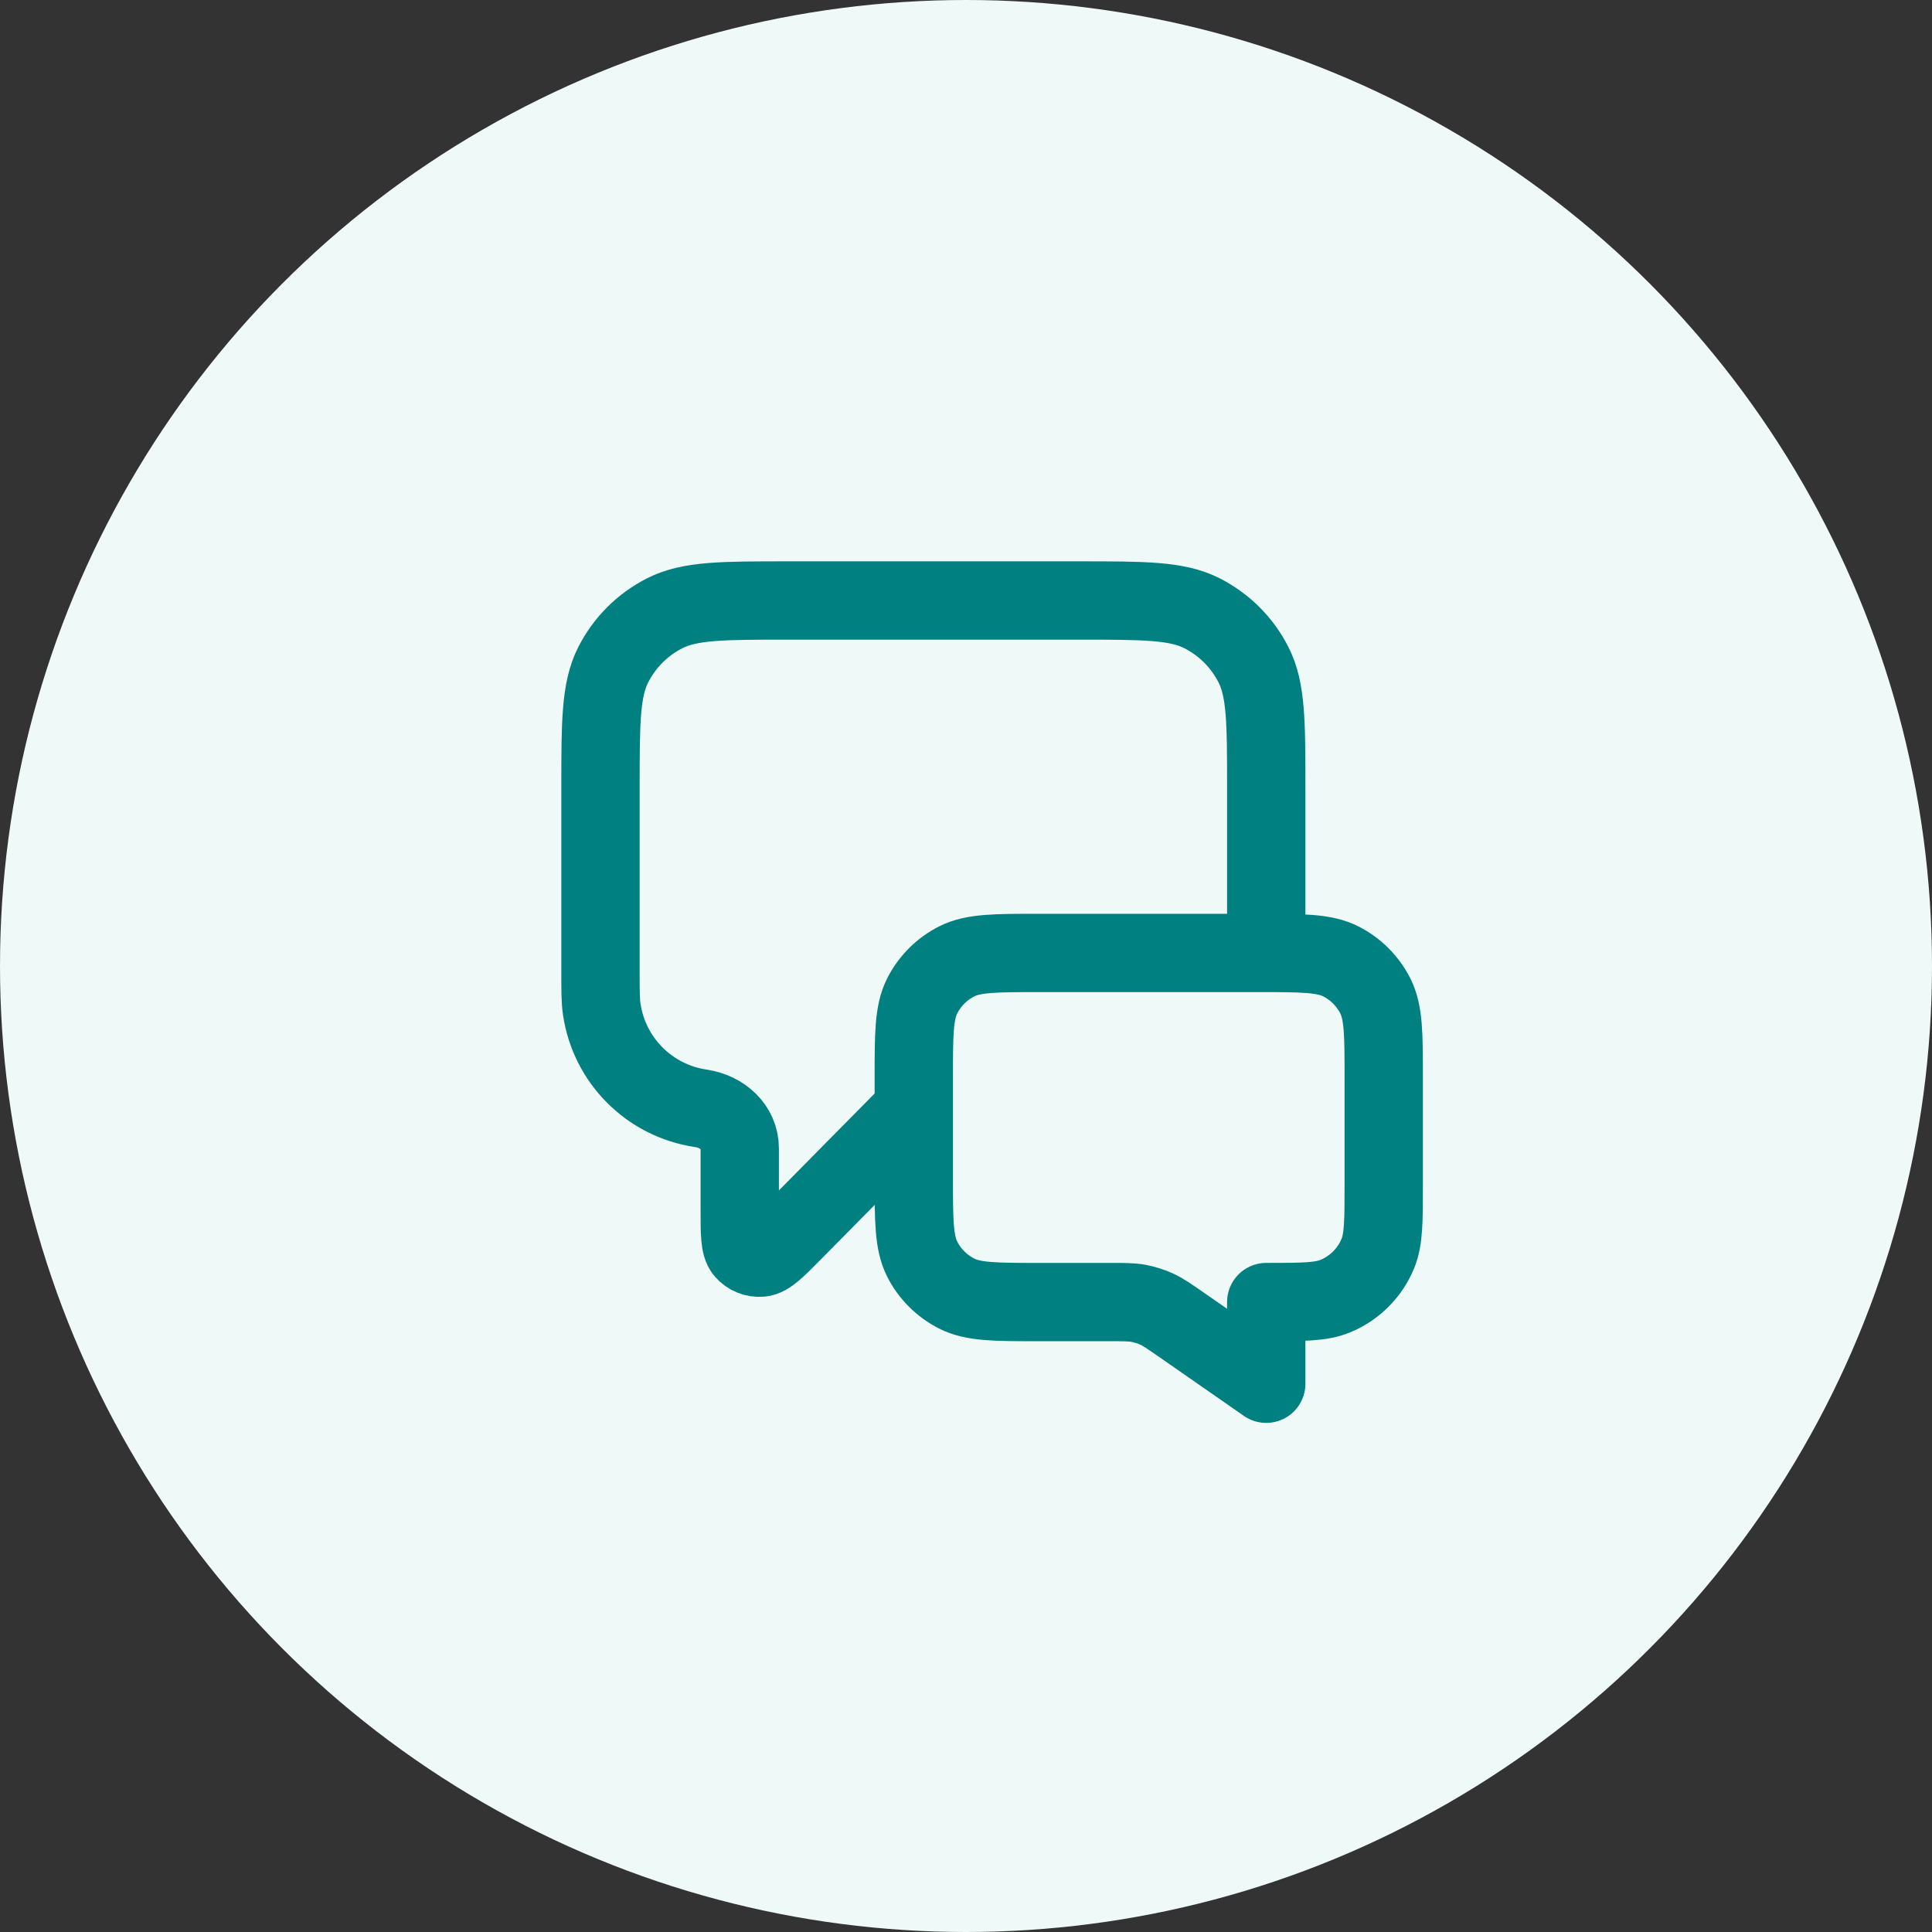
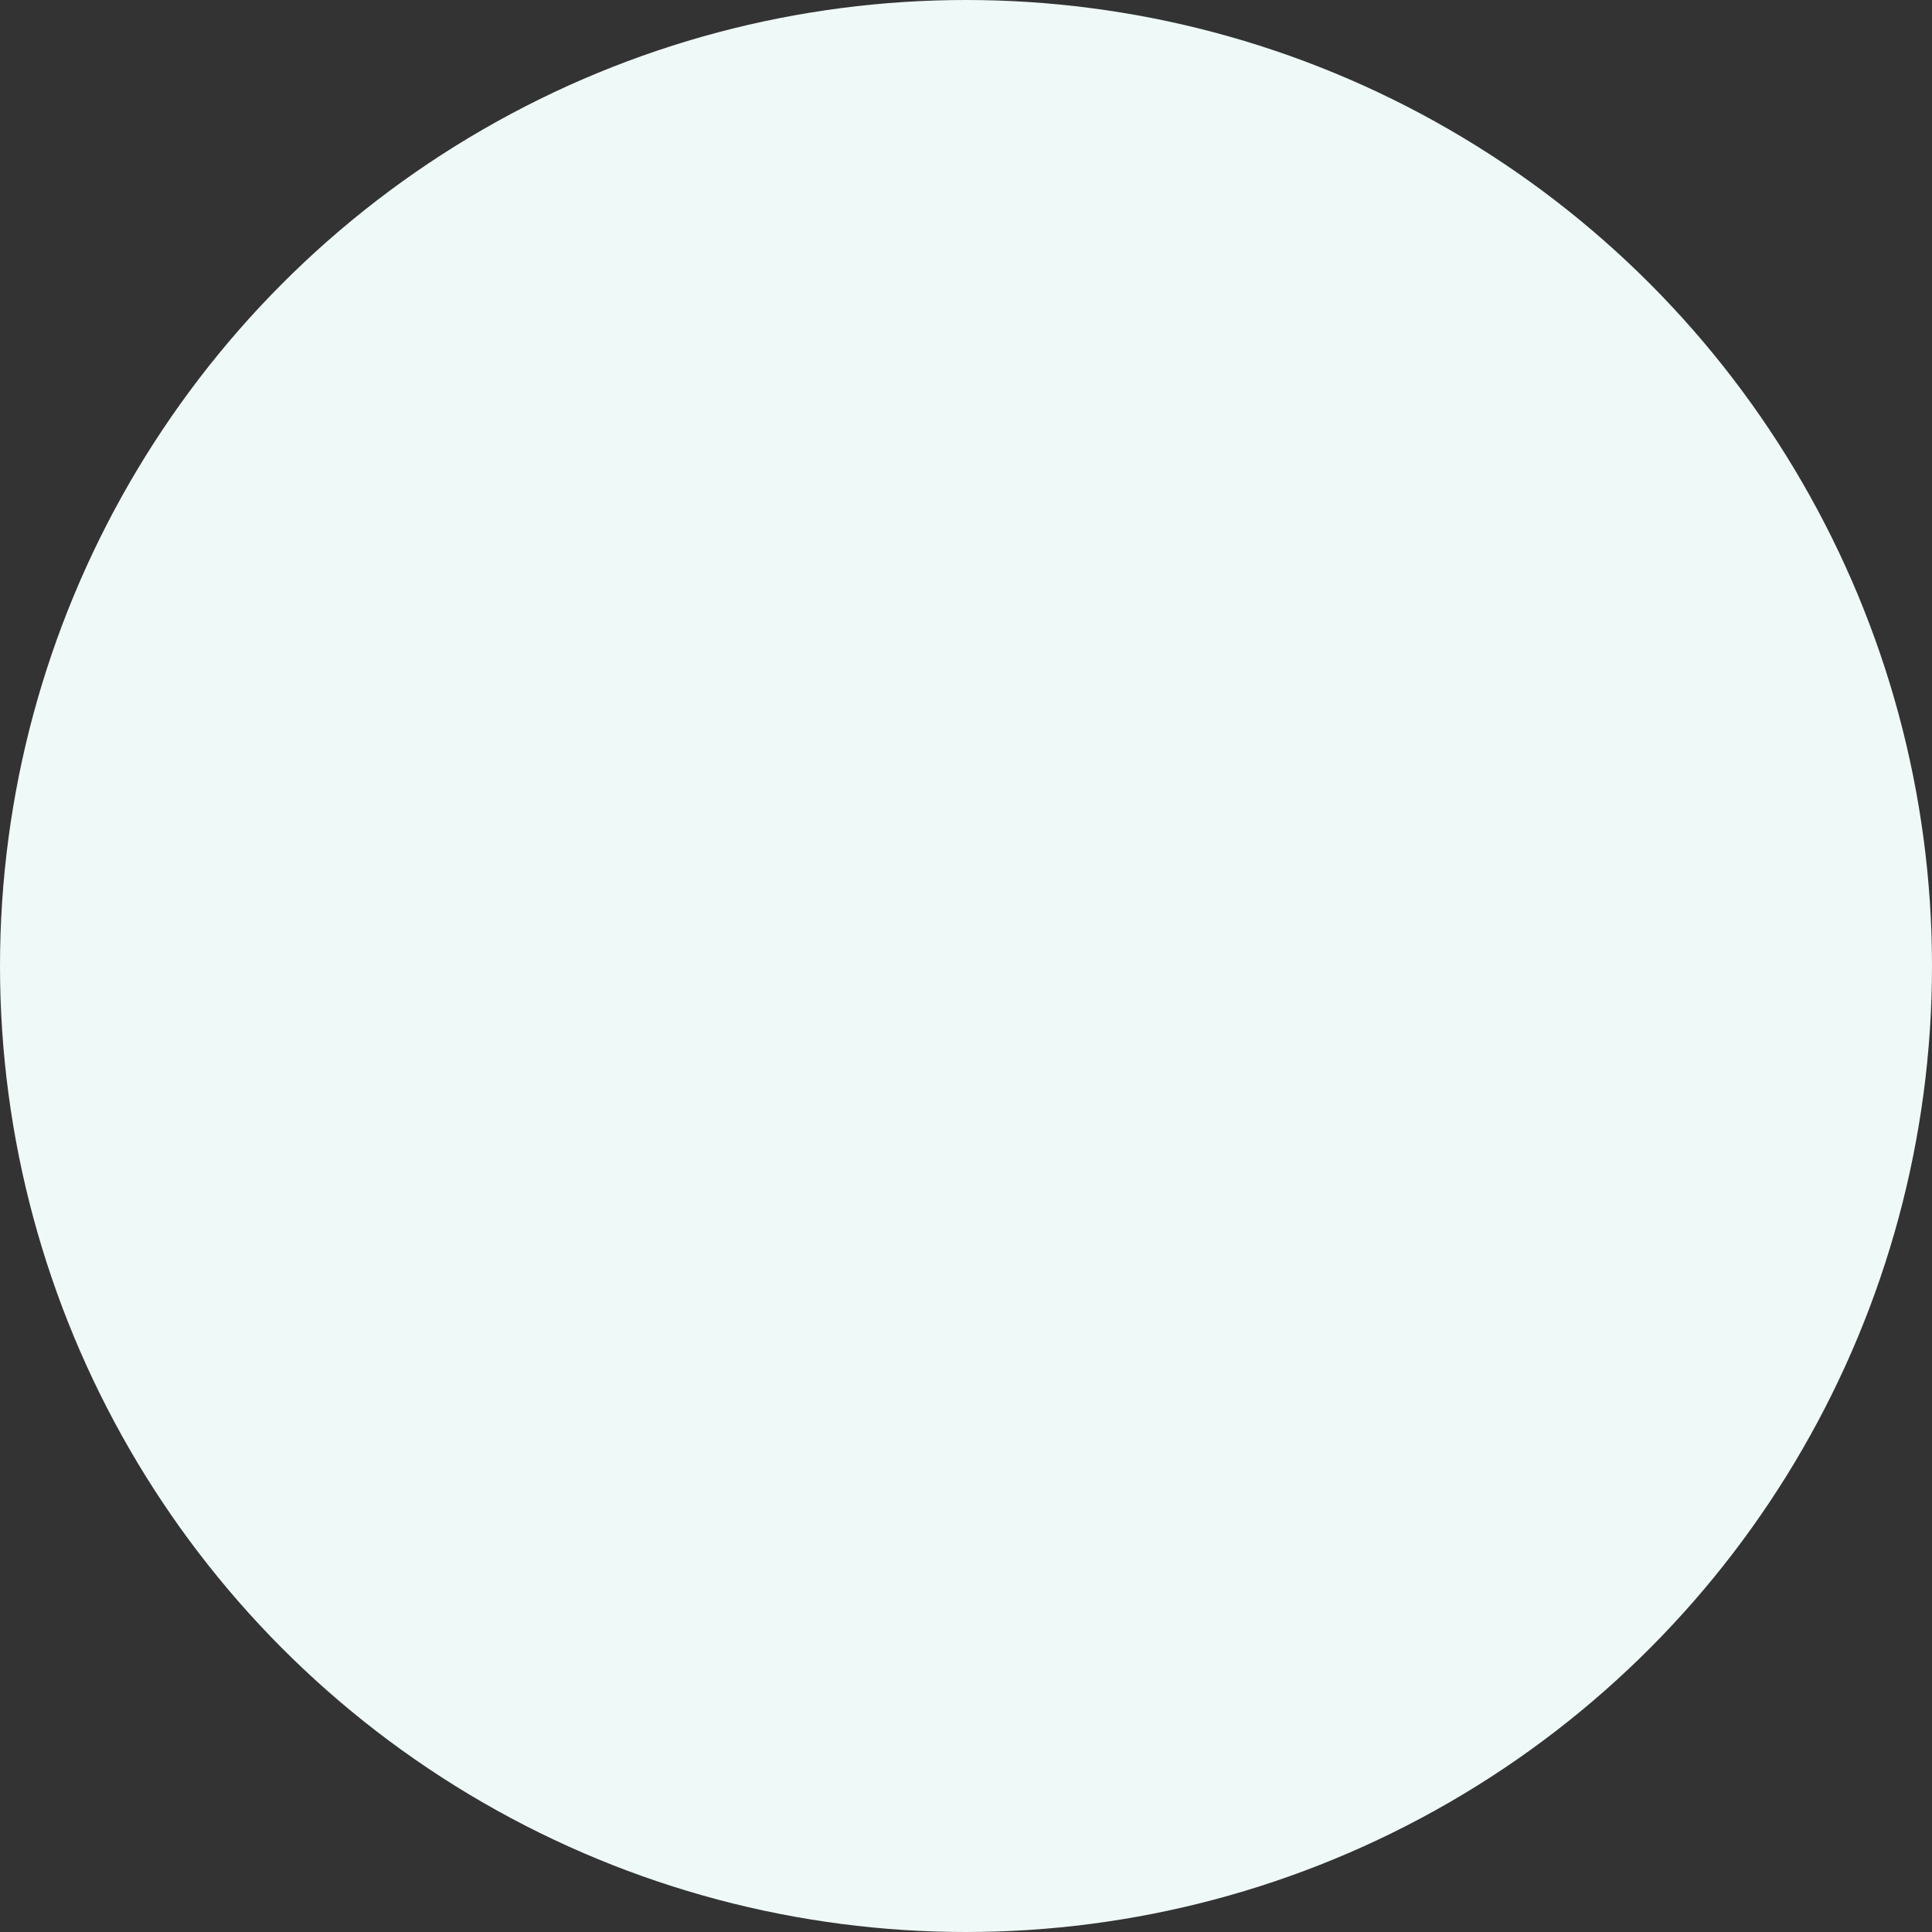
<svg xmlns="http://www.w3.org/2000/svg" width="37" height="37" viewBox="0 0 37 37" fill="none">
  <rect x="0" y="0" width="37" height="37" fill="#333333" stroke="none" />
  <circle cx="18.5" cy="18.5" r="18.5" fill="#EFF9F8" />
  <g clip-path="url(#clip0_84_3190)">
-     <path d="M17.5 21.25L15.194 23.585C14.872 23.911 14.711 24.074 14.573 24.085C14.453 24.095 14.335 24.047 14.257 23.956C14.167 23.85 14.167 23.622 14.167 23.164V21.994C14.167 21.583 13.83 21.286 13.424 21.226C12.44 21.082 11.668 20.31 11.524 19.326C11.5 19.164 11.5 18.97 11.5 18.583V15.1C11.5 13.84 11.5 13.21 11.745 12.729C11.961 12.305 12.305 11.961 12.729 11.745C13.21 11.5 13.84 11.5 15.1 11.5H20.65C21.91 11.5 22.54 11.5 23.021 11.745C23.445 11.961 23.789 12.305 24.005 12.729C24.25 13.21 24.25 13.84 24.25 15.1V18.25M24.25 26.5L22.618 25.365C22.388 25.206 22.273 25.126 22.149 25.069C22.038 25.019 21.921 24.983 21.802 24.96C21.667 24.936 21.527 24.936 21.248 24.936H19.9C19.06 24.936 18.64 24.936 18.319 24.772C18.037 24.628 17.807 24.399 17.663 24.117C17.5 23.796 17.5 23.376 17.5 22.536V20.65C17.5 19.81 17.5 19.39 17.663 19.069C17.807 18.787 18.037 18.557 18.319 18.413C18.64 18.25 19.06 18.25 19.9 18.25H24.1C24.94 18.25 25.36 18.25 25.681 18.413C25.963 18.557 26.193 18.787 26.337 19.069C26.5 19.39 26.5 19.81 26.5 20.65V22.686C26.5 23.385 26.5 23.734 26.386 24.01C26.234 24.377 25.942 24.669 25.574 24.822C25.298 24.936 24.949 24.936 24.25 24.936V26.5Z" stroke="#008080" stroke-width="1.5" stroke-linecap="round" stroke-linejoin="round" />
-   </g>
+     </g>
  <defs>
    <clipPath id="clip0_84_3190">
-       <rect width="18" height="18" fill="white" transform="translate(10 10)" />
-     </clipPath>
+       </clipPath>
  </defs>
</svg>